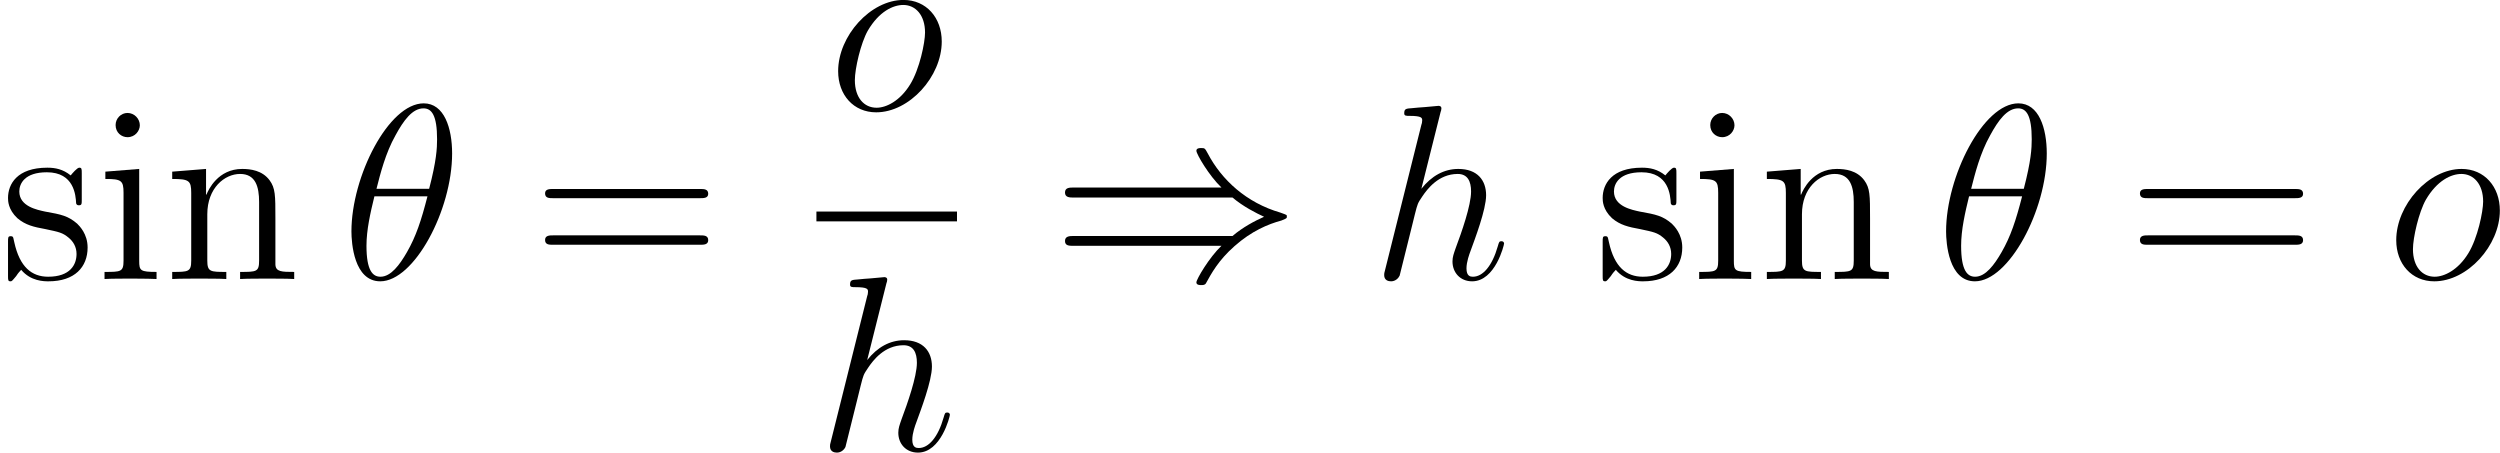
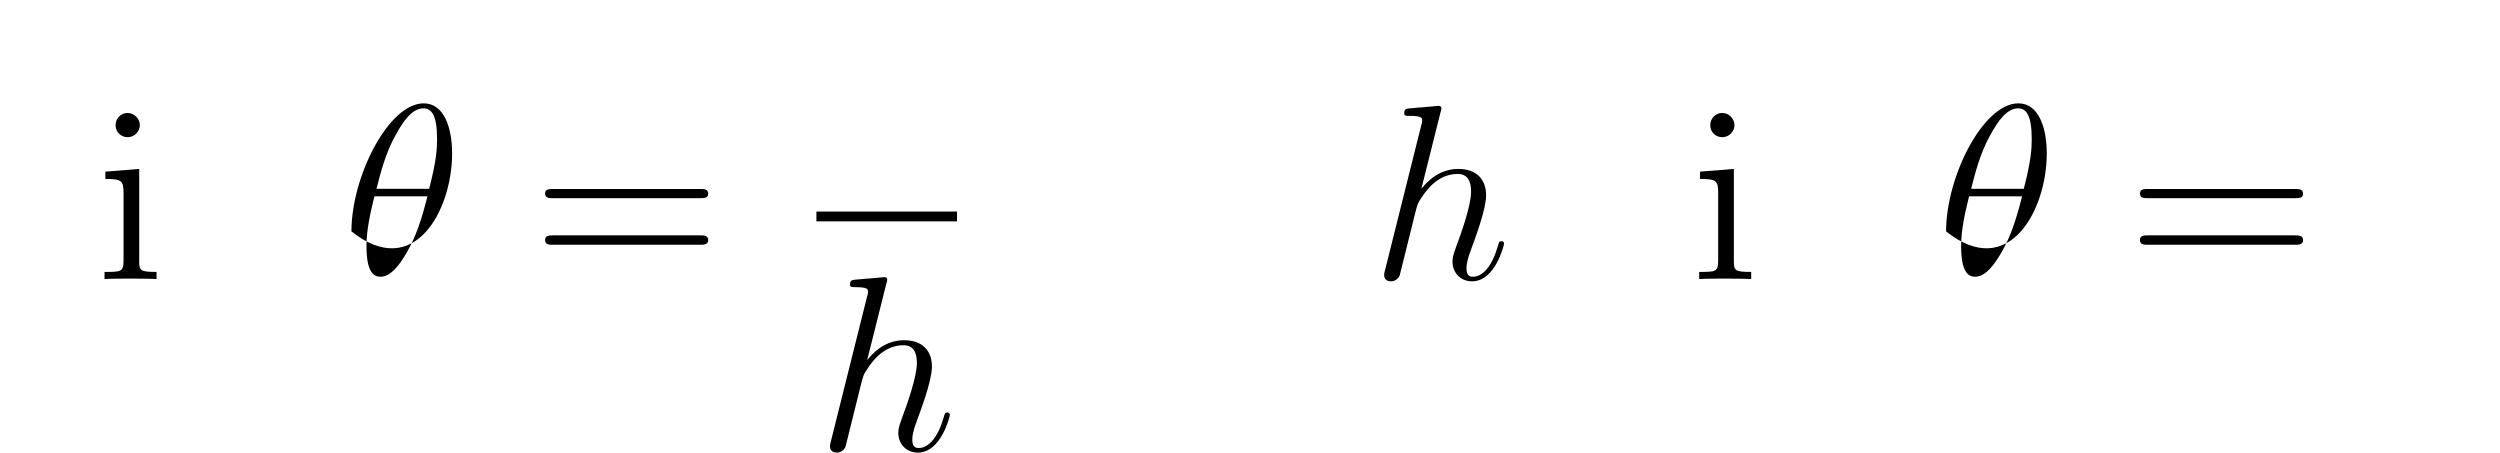
<svg xmlns="http://www.w3.org/2000/svg" xmlns:xlink="http://www.w3.org/1999/xlink" version="1.1" width="135.24pt" height="24.49pt" viewBox="-.23 -.22 135.24 24.49">
  <defs>
-     <path id="g0-41" d="M8.67-3.90C9.18-3.47 9.79-3.16 10.18-2.98C9.75-2.79 9.16-2.48 8.67-2.06H1.08C.88-2.06 .65-2.06 .65-1.82S.87-1.59 1.07-1.59H8.14C7.56-1.04 6.94 .01 6.94 .16C6.94 .29 7.10 .29 7.17 .29C7.26 .29 7.35 .29 7.40 .20C7.65-.25 7.98-.88 8.76-1.57C9.58-2.30 10.38-2.63 11.01-2.80C11.21-2.88 11.22-2.89 11.24-2.91C11.27-2.92 11.27-2.96 11.27-2.98S11.27-3.03 11.26-3.06L11.22-3.08C11.20-3.09 11.19-3.10 10.96-3.18C9.34-3.65 8.15-4.74 7.48-6.02C7.35-6.26 7.34-6.27 7.17-6.27C7.10-6.27 6.94-6.27 6.94-6.14C6.94-5.98 7.55-4.94 8.14-4.38H1.07C.87-4.38 .65-4.38 .65-4.14S.88-3.90 1.08-3.90H8.67Z" />
-     <path id="g1-18" d="M5.29-6.01C5.29-7.23 4.91-8.41 3.93-8.41C2.25-8.41 .47-4.91 .47-2.28C.47-1.73 .59 .11 1.85 .11C3.47 .11 5.29-3.29 5.29-6.01ZM1.67-4.32C1.85-5.03 2.10-6.03 2.58-6.88C2.97-7.60 3.39-8.17 3.92-8.17C4.31-8.17 4.57-7.84 4.57-6.69C4.57-6.26 4.54-5.66 4.19-4.32H1.67ZM4.11-3.96C3.81-2.79 3.56-2.04 3.13-1.29C2.78-.68 2.36-.11 1.86-.11C1.49-.11 1.19-.40 1.19-1.59C1.19-2.36 1.38-3.18 1.57-3.96H4.11Z" />
+     <path id="g1-18" d="M5.29-6.01C5.29-7.23 4.91-8.41 3.93-8.41C2.25-8.41 .47-4.91 .47-2.28C3.47 .11 5.29-3.29 5.29-6.01ZM1.67-4.32C1.85-5.03 2.10-6.03 2.58-6.88C2.97-7.60 3.39-8.17 3.92-8.17C4.31-8.17 4.57-7.84 4.57-6.69C4.57-6.26 4.54-5.66 4.19-4.32H1.67ZM4.11-3.96C3.81-2.79 3.56-2.04 3.13-1.29C2.78-.68 2.36-.11 1.86-.11C1.49-.11 1.19-.40 1.19-1.59C1.19-2.36 1.38-3.18 1.57-3.96H4.11Z" />
    <path id="g1-104" d="M3.35-7.99C3.37-8.04 3.39-8.11 3.39-8.17C3.39-8.29 3.27-8.29 3.25-8.29C3.23-8.29 2.65-8.24 2.59-8.23C2.39-8.22 2.21-8.20 1.99-8.18C1.69-8.16 1.61-8.15 1.61-7.93C1.61-7.81 1.70-7.81 1.87-7.81C2.46-7.81 2.47-7.71 2.47-7.59C2.47-7.51 2.45-7.42 2.43-7.38L.70-.46C.65-.28 .65-.26 .65-.19C.65 .07 .86 .11 .98 .11C1.18 .11 1.33-.03 1.39-.16L1.93-2.33C1.99-2.59 2.06-2.84 2.12-3.10C2.25-3.61 2.25-3.62 2.48-3.96S3.25-5.03 4.17-5.03C4.65-5.03 4.81-4.67 4.81-4.19C4.81-3.52 4.35-2.22 4.08-1.50C3.98-1.21 3.92-1.06 3.92-.84C3.92-.31 4.29 .11 4.86 .11C5.97 .11 6.39-1.63 6.39-1.70C6.39-1.76 6.34-1.81 6.27-1.81C6.16-1.81 6.15-1.78 6.09-1.57C5.82-.62 5.37-.11 4.90-.11C4.78-.11 4.59-.13 4.59-.51C4.59-.82 4.73-1.20 4.78-1.33C4.99-1.91 5.53-3.32 5.53-4.01C5.53-4.73 5.11-5.27 4.20-5.27C3.52-5.27 2.92-4.94 2.43-4.32L3.35-7.99Z" />
-     <path id="g1-111" d="M5.45-3.28C5.45-4.42 4.71-5.27 3.62-5.27C2.04-5.27 .49-3.55 .49-1.86C.49-.72 1.23 .11 2.31 .11C3.90 .11 5.45-1.60 5.45-3.28ZM2.33-.11C1.73-.11 1.29-.59 1.29-1.43C1.29-1.98 1.57-3.20 1.91-3.80C2.45-4.72 3.12-5.03 3.61-5.03C4.19-5.03 4.65-4.55 4.65-3.71C4.65-3.23 4.39-1.96 3.94-1.23C3.45-.43 2.79-.11 2.33-.11Z" />
    <path id="g2-61" d="M8.06-3.87C8.23-3.87 8.45-3.87 8.45-4.08C8.45-4.31 8.24-4.31 8.06-4.31H1.02C.86-4.31 .64-4.31 .64-4.10C.64-3.87 .84-3.87 1.02-3.87H8.06ZM8.06-1.64C8.23-1.64 8.45-1.64 8.45-1.86C8.45-2.09 8.24-2.09 8.06-2.09H1.02C.86-2.09 .64-2.09 .64-1.87C.64-1.64 .84-1.64 1.02-1.64H8.06Z" />
    <path id="g2-105" d="M2.08-7.36C2.08-7.67 1.82-7.95 1.49-7.95C1.18-7.95 .92-7.69 .92-7.37C.92-7.01 1.20-6.79 1.49-6.79C1.86-6.79 2.08-7.10 2.08-7.36ZM.43-5.14V-4.79C1.19-4.79 1.30-4.72 1.30-4.13V-.88C1.30-.34 1.17-.34 .39-.34V0C.72-.02 1.30-.02 1.64-.02C1.78-.02 2.47-.02 2.88 0V-.34C2.10-.34 2.05-.40 2.05-.87V-5.27L.43-5.14Z" />
-     <path id="g2-110" d="M5.32-2.90C5.32-4.01 5.32-4.35 5.04-4.73C4.69-5.20 4.13-5.27 3.73-5.27C2.57-5.27 2.11-4.27 2.02-4.04H2.00V-5.27L.38-5.14V-4.79C1.19-4.79 1.29-4.71 1.29-4.12V-.88C1.29-.34 1.15-.34 .38-.34V0C.69-.02 1.33-.02 1.67-.02C2.02-.02 2.66-.02 2.97 0V-.34C2.21-.34 2.06-.34 2.06-.88V-3.10C2.06-4.36 2.89-5.03 3.63-5.03S4.54-4.42 4.54-3.69V-.88C4.54-.34 4.41-.34 3.63-.34V0C3.94-.02 4.59-.02 4.92-.02C5.27-.02 5.91-.02 6.22 0V-.34C5.63-.34 5.33-.34 5.32-.70V-2.90Z" />
-     <path id="g2-115" d="M3.92-5.05C3.92-5.27 3.92-5.33 3.80-5.33C3.70-5.33 3.47-5.06 3.39-4.96C3.02-5.26 2.65-5.33 2.27-5.33C.82-5.33 .39-4.54 .39-3.88C.39-3.75 .39-3.33 .84-2.91C1.23-2.58 1.63-2.49 2.18-2.39C2.84-2.25 3.00-2.22 3.29-1.98C3.51-1.80 3.67-1.54 3.67-1.20C3.67-.69 3.37-.11 2.31-.11C1.53-.11 .95-.57 .69-1.76C.64-1.98 .64-1.99 .63-2.00C.60-2.05 .56-2.05 .52-2.05C.39-2.05 .39-1.99 .39-1.78V-.15C.39 .05 .39 .11 .51 .11C.57 .11 .58 .10 .78-.14C.84-.22 .84-.25 1.02-.44C1.48 .11 2.12 .11 2.33 .11C3.58 .11 4.20-.57 4.20-1.51C4.20-2.16 3.81-2.54 3.70-2.65C3.27-3.02 2.95-3.09 2.16-3.23C1.80-3.31 .93-3.47 .93-4.19C.93-4.56 1.18-5.11 2.25-5.11C3.56-5.11 3.63-4.00 3.65-3.63C3.67-3.53 3.75-3.53 3.78-3.53C3.92-3.53 3.92-3.59 3.92-3.81V-5.05Z" />
  </defs>
  <g id="page1" transform="matrix(1.13 0 0 1.13 -63.98 -60.87)">
    <use x="56.41" y="67.03" xlink:href="#g2-115" />
    <use x="61.03" y="67.03" xlink:href="#g2-105" />
    <use x="64.28" y="67.03" xlink:href="#g2-110" />
    <use x="72.77" y="67.03" xlink:href="#g1-18" />
    <use x="81.87" y="67.03" xlink:href="#g2-61" />
    <use x="96.05" y="58.94" xlink:href="#g1-111" />
    <rect x="95.50" y="63.80" height=".47" width="6.73" />
    <use x="95.50" y="75.23" xlink:href="#g1-104" />
    <use x="106.75" y="67.03" xlink:href="#g0-41" />
    <use x="122.03" y="67.03" xlink:href="#g1-104" />
    <use x="132.75" y="67.03" xlink:href="#g2-115" />
    <use x="137.37" y="67.03" xlink:href="#g2-105" />
    <use x="140.62" y="67.03" xlink:href="#g2-110" />
    <use x="149.11" y="67.03" xlink:href="#g1-18" />
    <use x="158.22" y="67.03" xlink:href="#g2-61" />
    <use x="170.64" y="67.03" xlink:href="#g1-111" />
  </g>
</svg>